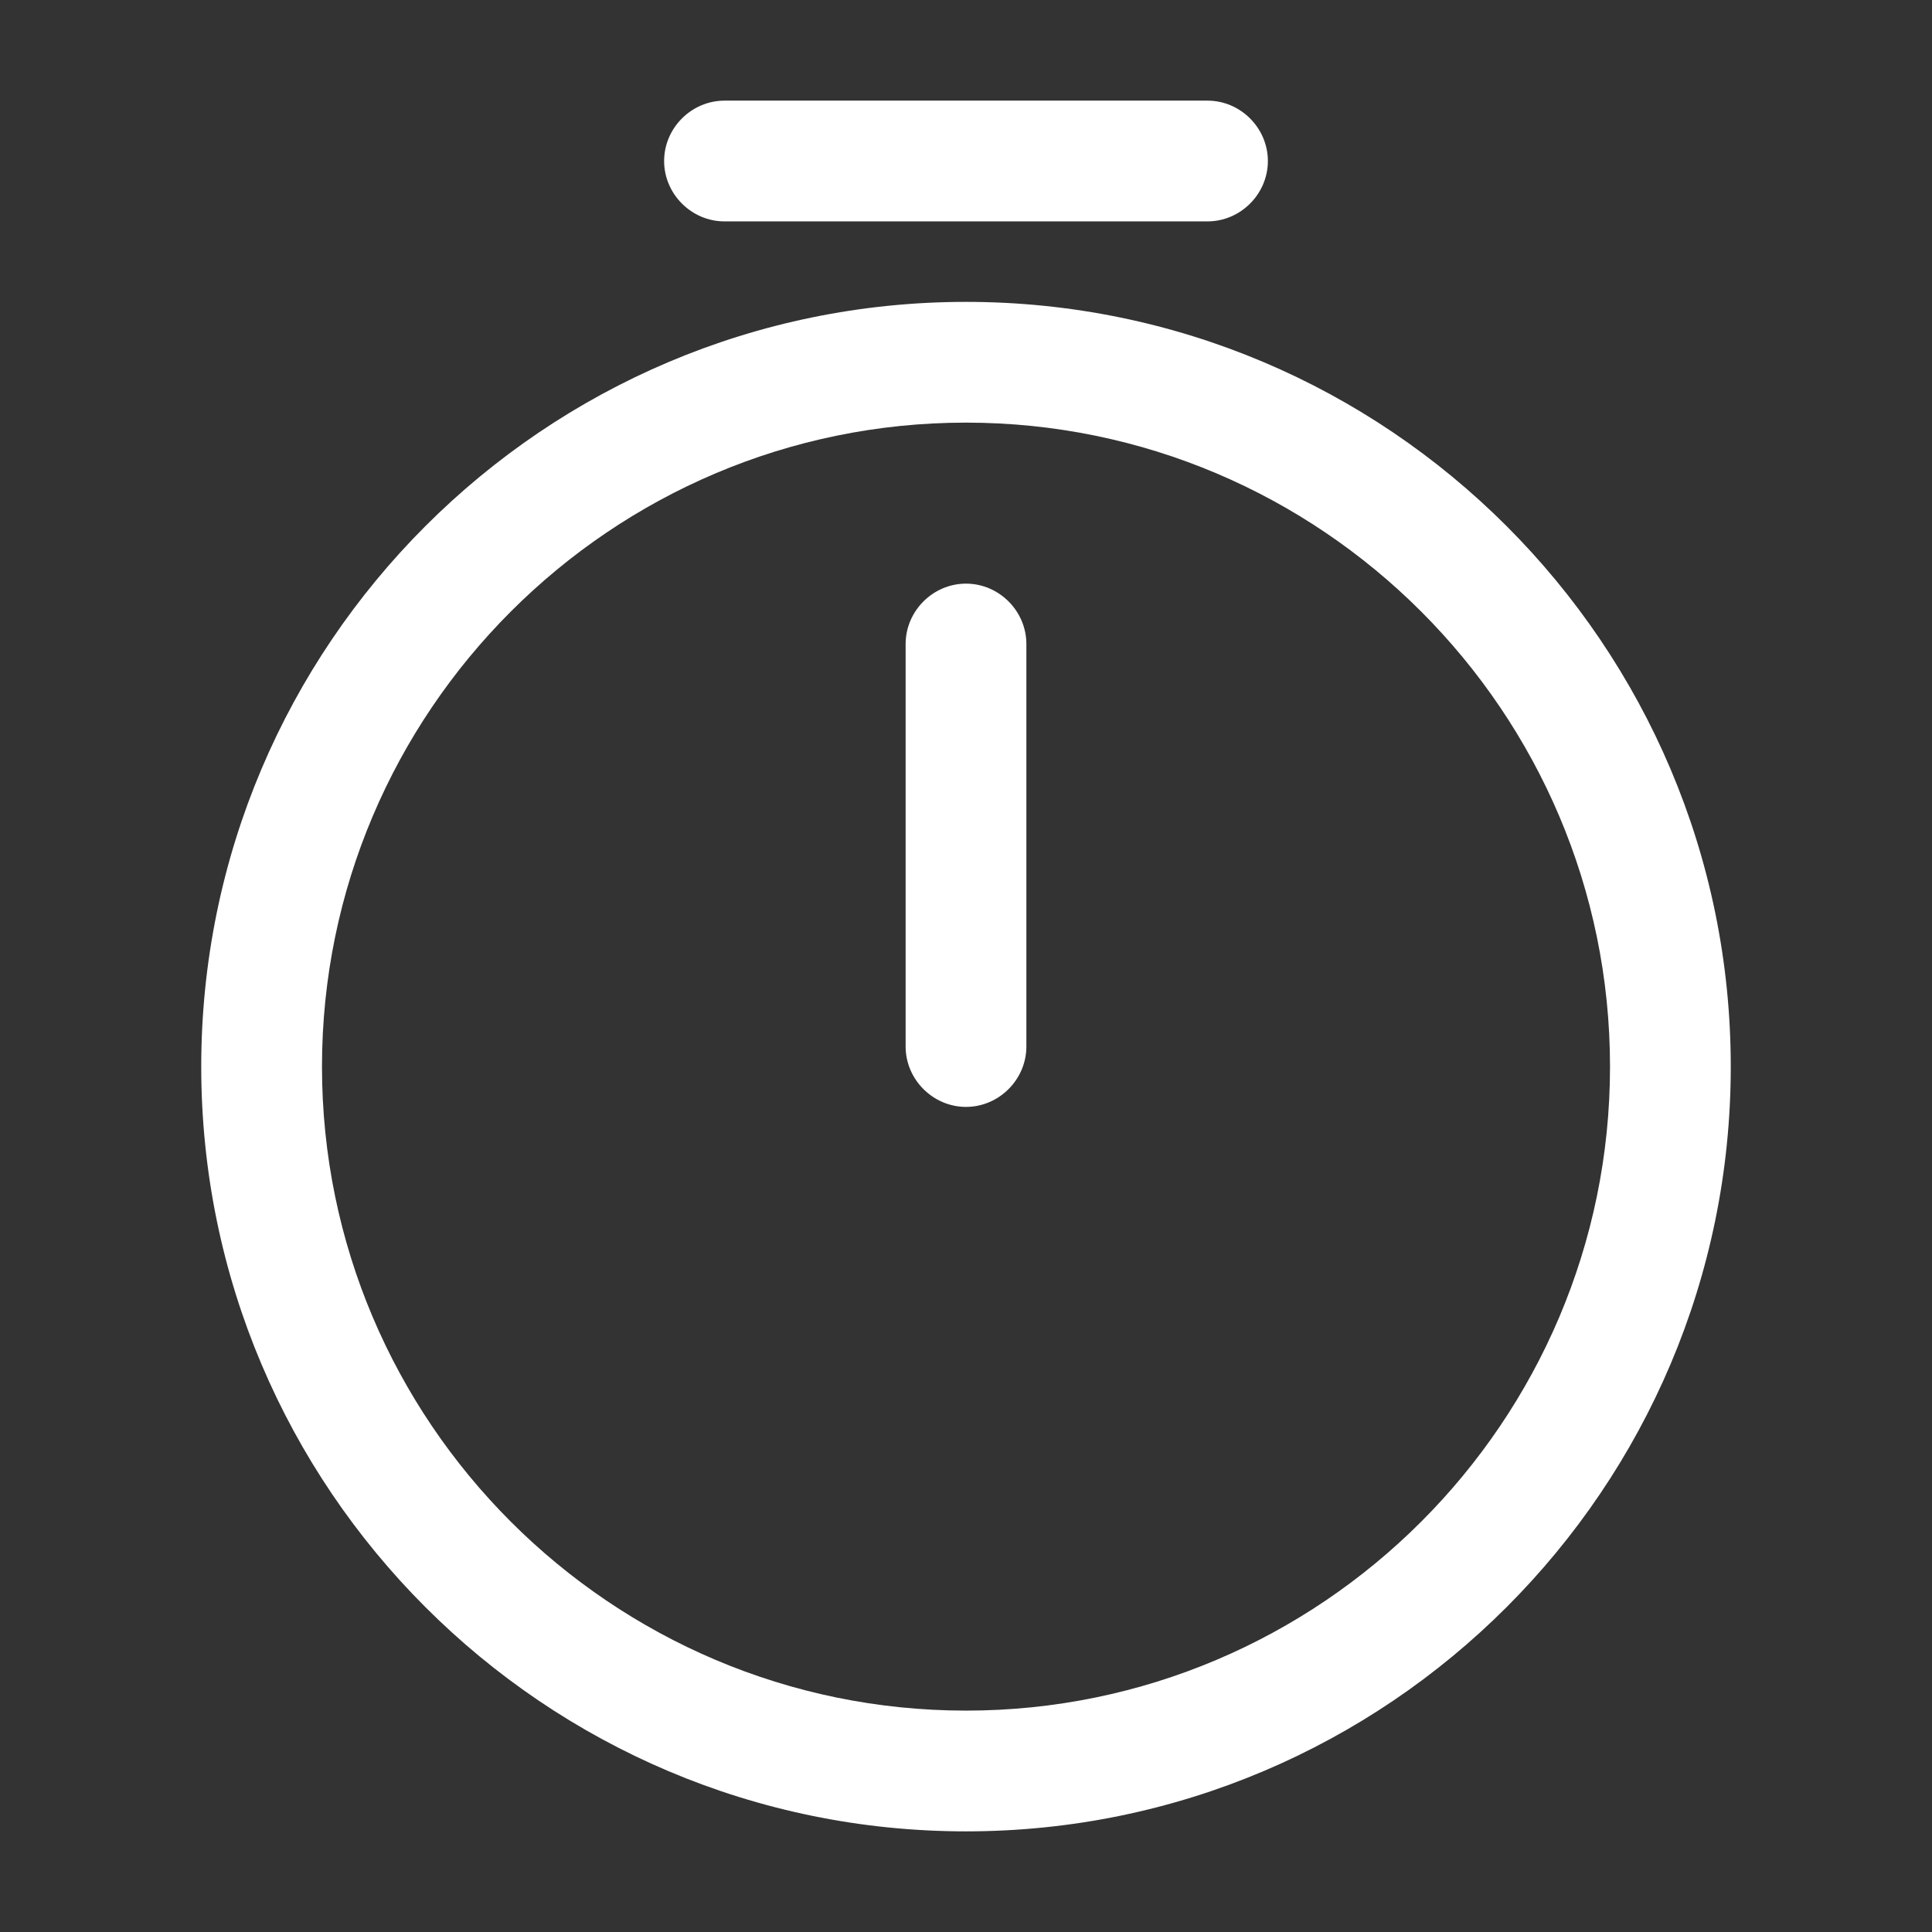
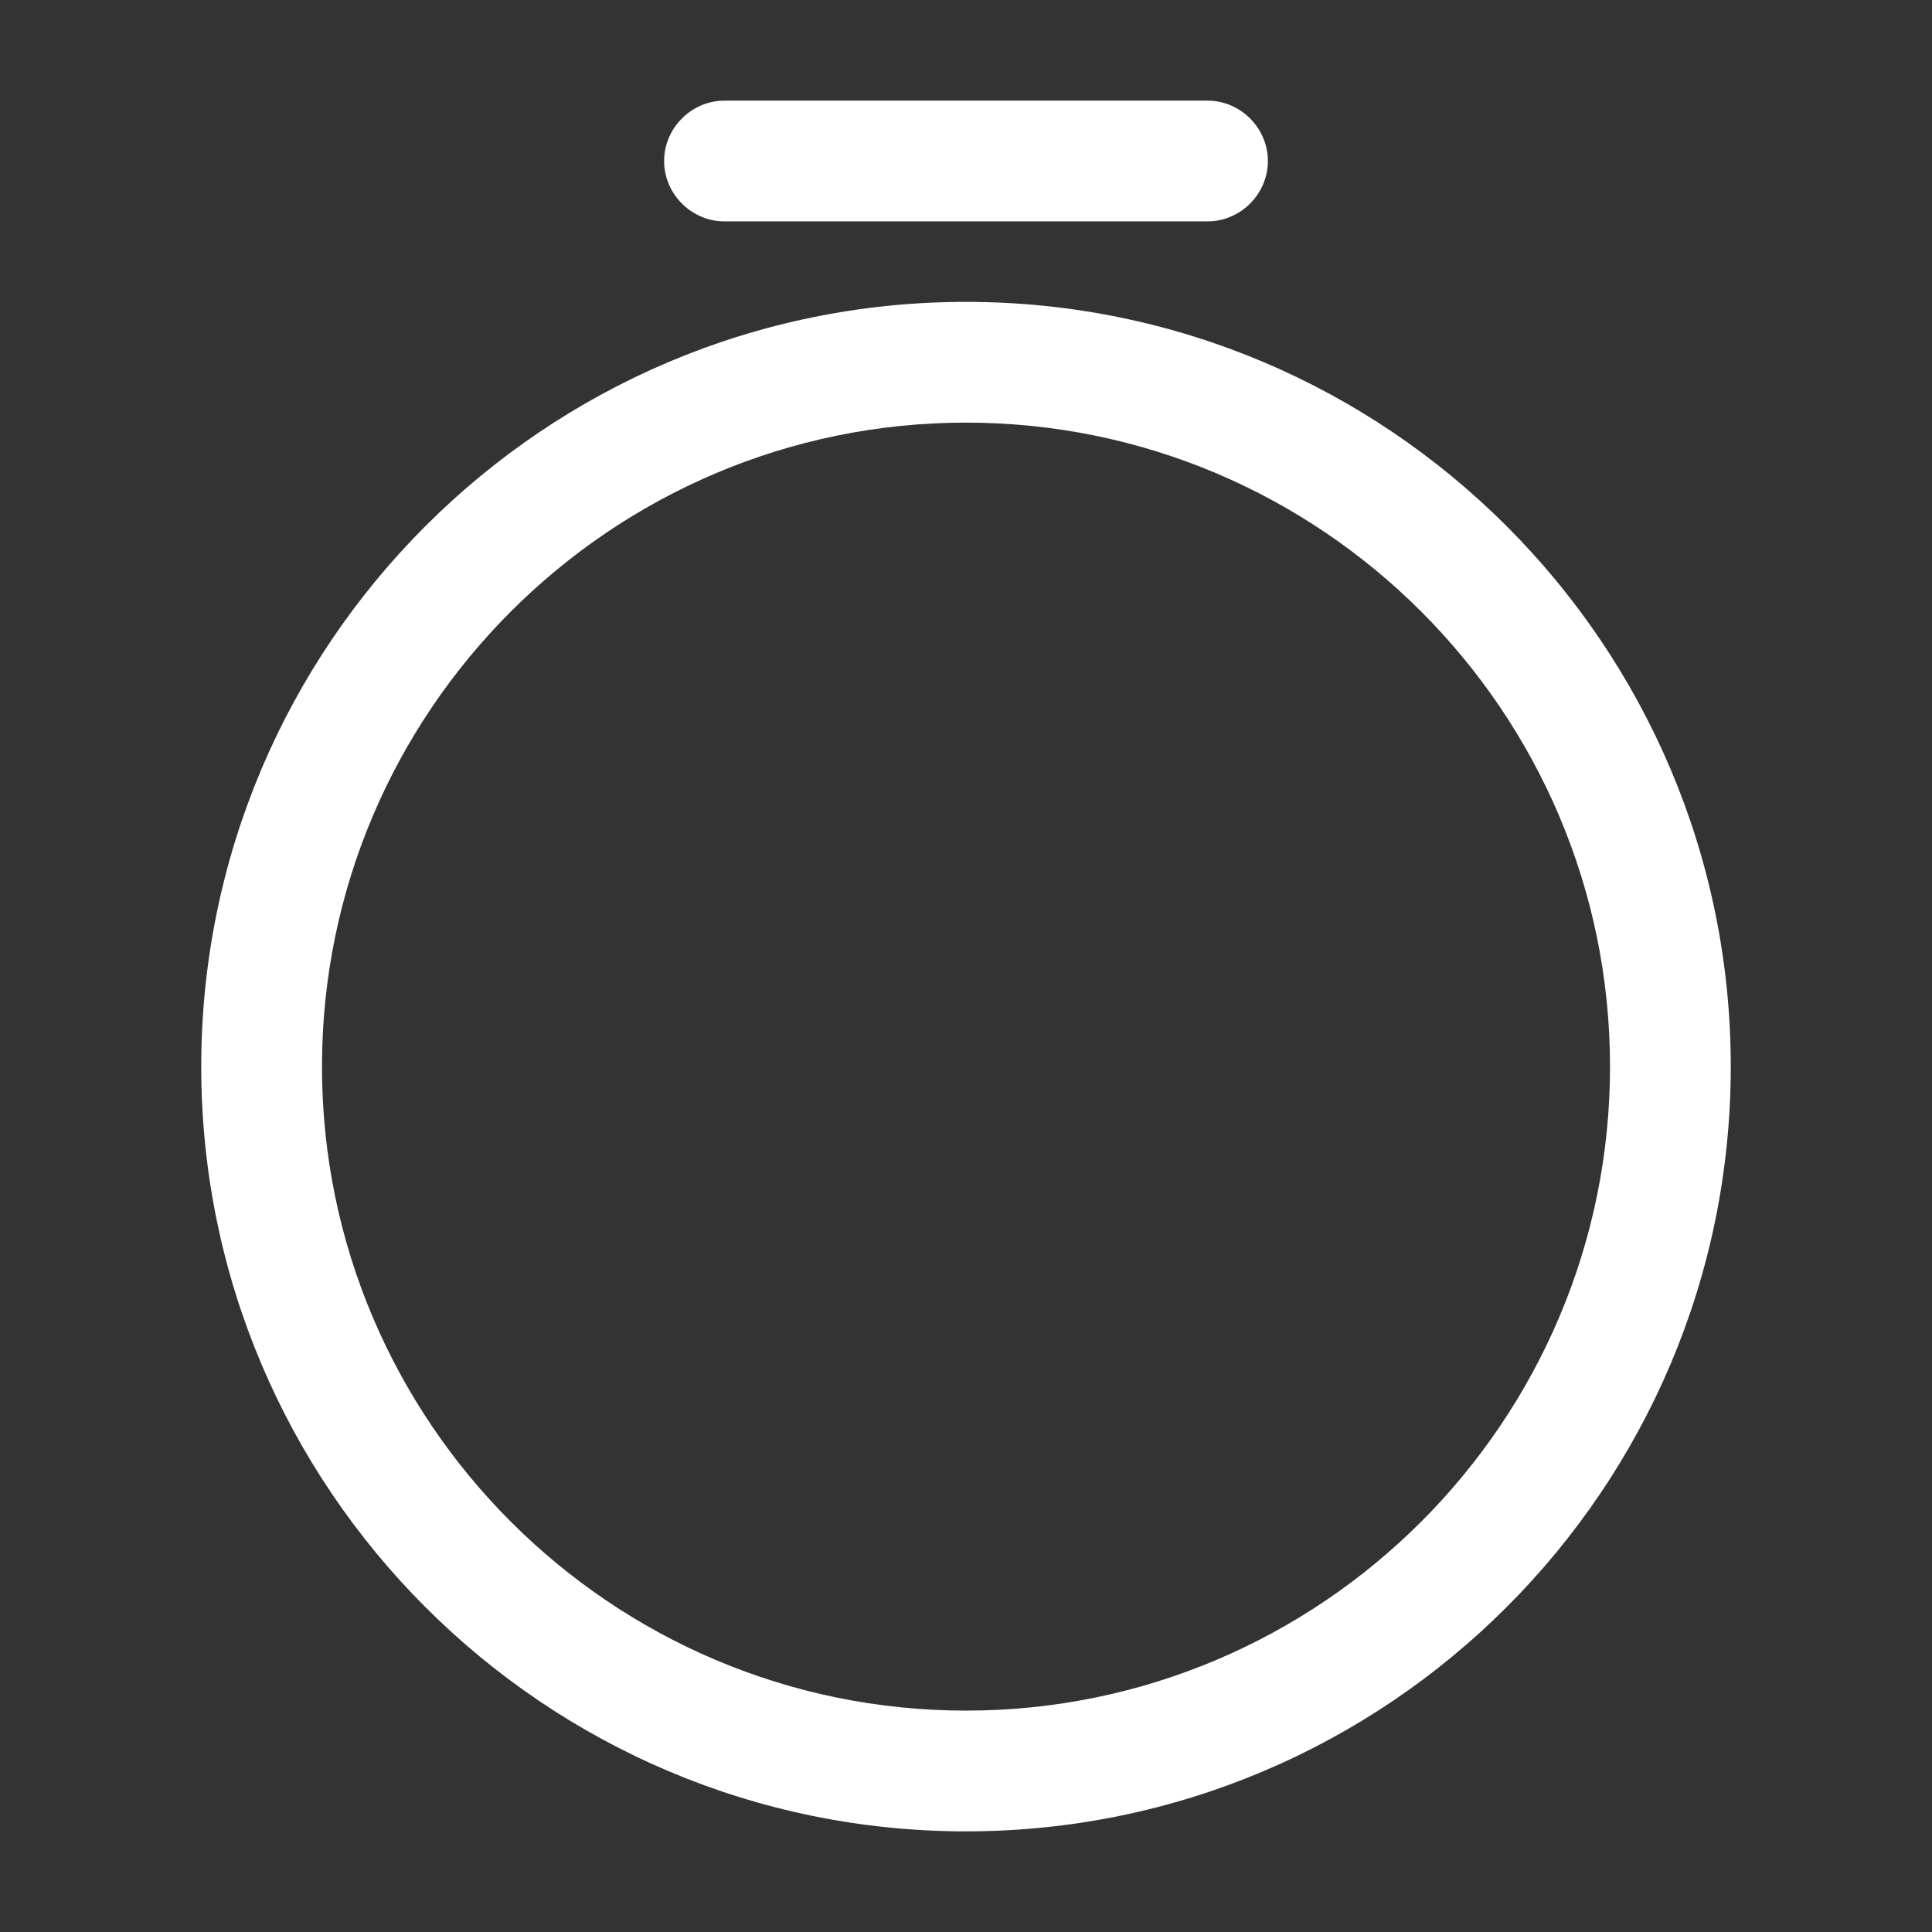
<svg xmlns="http://www.w3.org/2000/svg" width="44" height="44" viewBox="0 0 44 44" fill="none">
  <rect x="0" y="0" width="44" height="44" fill="#333333" stroke="none" />
  <path d="M22 41.708C12.393 41.708 4.583 33.898 4.583 24.292C4.583 14.685 12.393 6.875 22 6.875C31.607 6.875 39.417 14.685 39.417 24.292C39.417 33.898 31.607 41.708 22 41.708ZM22 9.625C13.915 9.625 7.333 16.207 7.333 24.292C7.333 32.377 13.915 38.958 22 38.958C30.085 38.958 36.667 32.377 36.667 24.292C36.667 16.207 30.085 9.625 22 9.625Z" fill="white" />
-   <path d="M22 25.209C21.248 25.209 20.625 24.585 20.625 23.834V14.667C20.625 13.915 21.248 13.292 22 13.292C22.752 13.292 23.375 13.915 23.375 14.667V23.834C23.375 24.585 22.752 25.209 22 25.209Z" fill="white" />
  <path d="M27.5 5.042H16.5C15.748 5.042 15.125 4.419 15.125 3.667C15.125 2.915 15.748 2.292 16.5 2.292H27.5C28.252 2.292 28.875 2.915 28.875 3.667C28.875 4.419 28.252 5.042 27.5 5.042Z" fill="white" />
</svg>